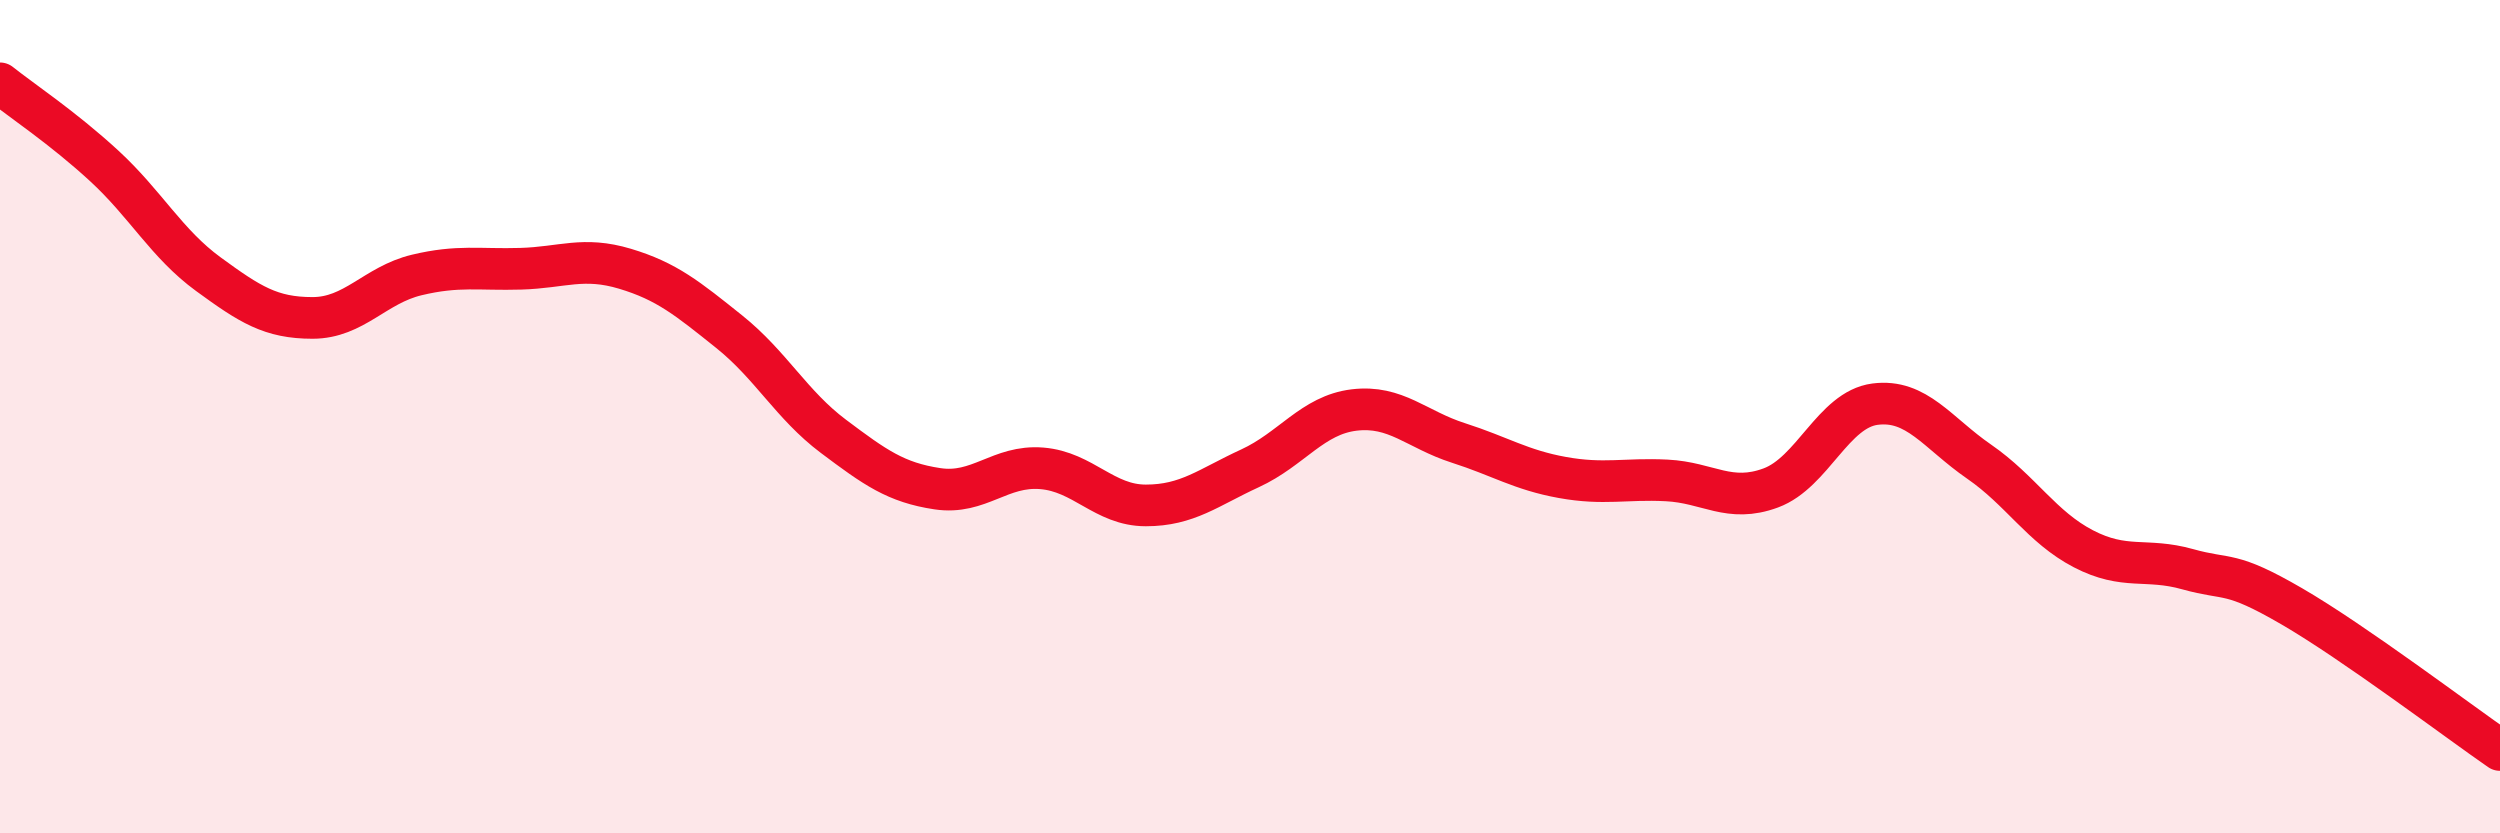
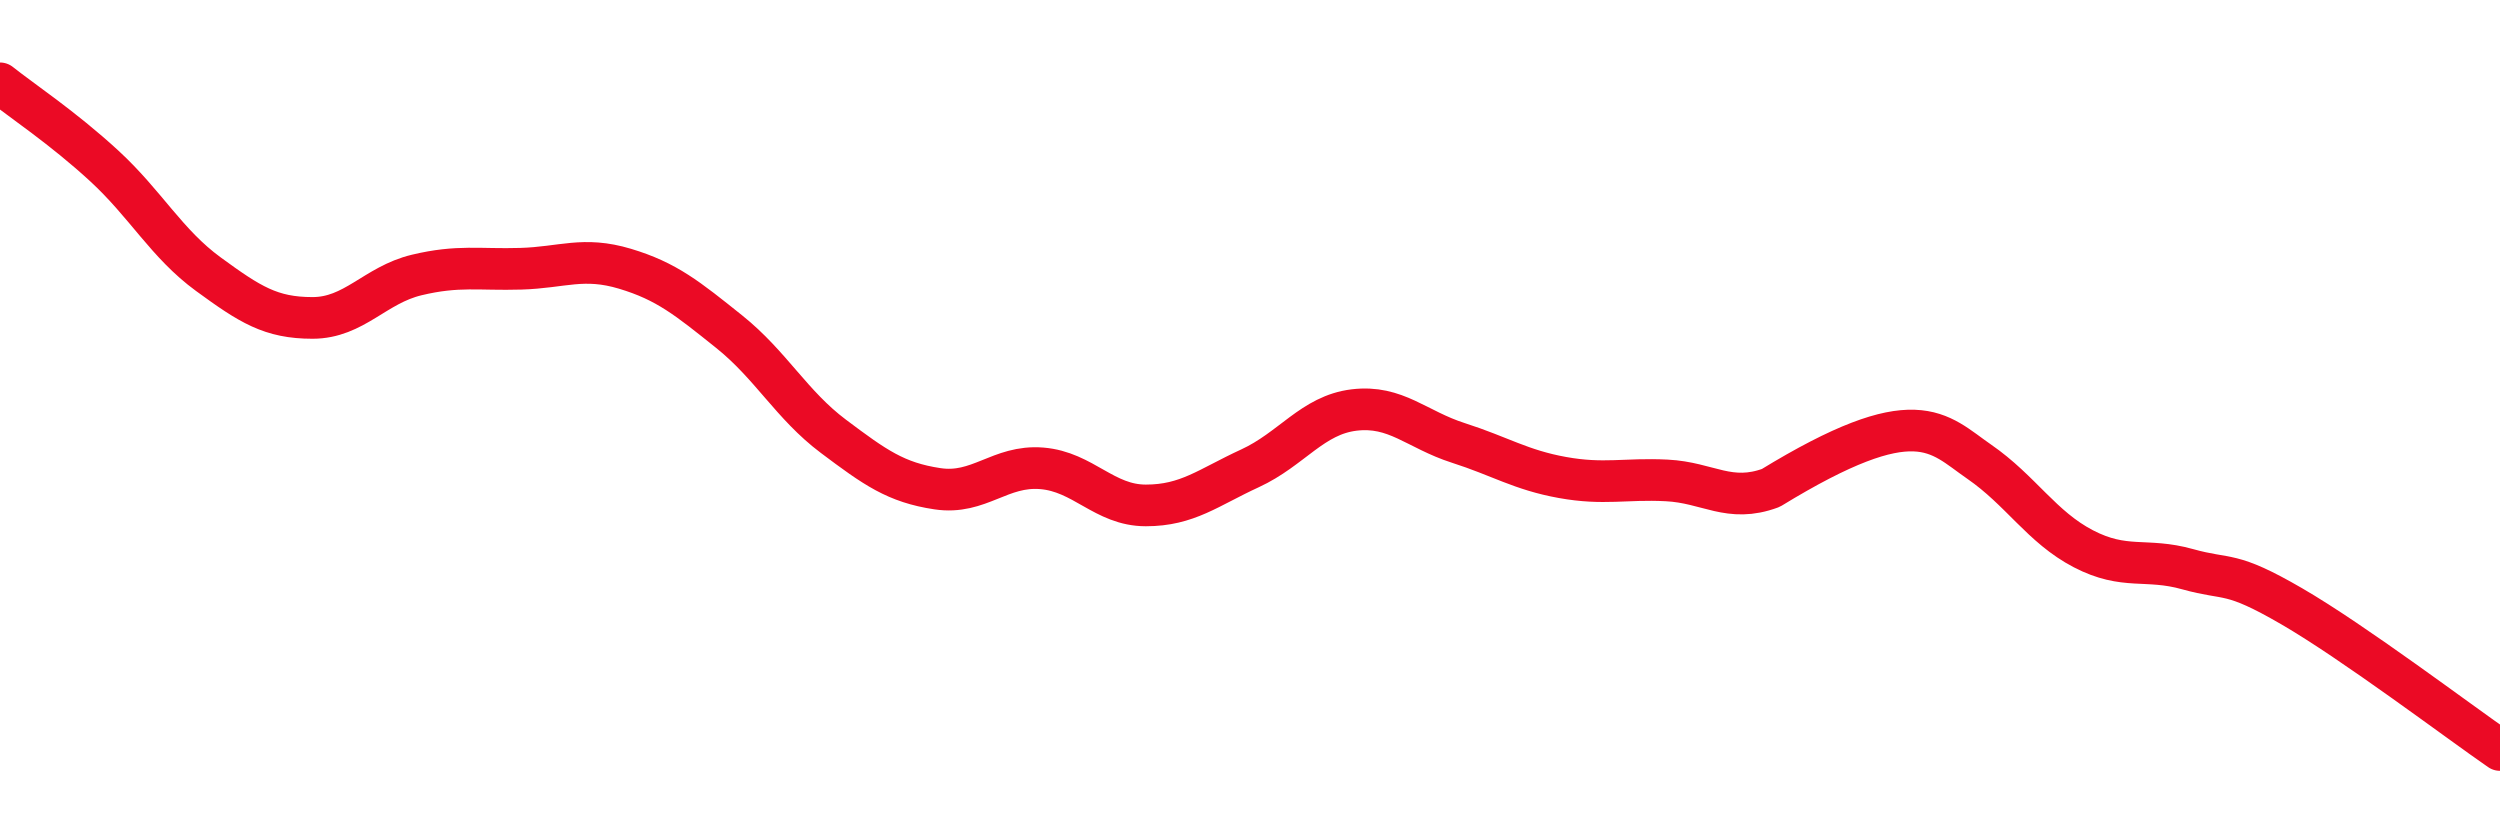
<svg xmlns="http://www.w3.org/2000/svg" width="60" height="20" viewBox="0 0 60 20">
-   <path d="M 0,2 C 0.5,2.4 1.5,3.06 2.5,3.98 C 3.5,4.9 4,5.85 5,6.58 C 6,7.31 6.5,7.63 7.5,7.63 C 8.5,7.63 9,6.84 10,6.6 C 11,6.36 11.5,6.48 12.5,6.45 C 13.5,6.42 14,6.15 15,6.45 C 16,6.75 16.5,7.16 17.5,7.96 C 18.5,8.76 19,9.72 20,10.47 C 21,11.22 21.5,11.58 22.5,11.73 C 23.5,11.88 24,11.16 25,11.24 C 26,11.32 26.5,12.13 27.5,12.13 C 28.5,12.13 29,11.7 30,11.24 C 31,10.78 31.5,9.96 32.5,9.84 C 33.5,9.72 34,10.31 35,10.63 C 36,10.95 36.5,11.28 37.5,11.46 C 38.5,11.64 39,11.48 40,11.53 C 41,11.58 41.5,12.08 42.5,11.71 C 43.5,11.34 44,9.83 45,9.7 C 46,9.57 46.5,10.39 47.5,11.08 C 48.5,11.77 49,12.65 50,13.17 C 51,13.69 51.5,13.38 52.5,13.66 C 53.5,13.94 53.5,13.68 55,14.55 C 56.5,15.42 59,17.31 60,18L60 20L0 20Z" fill="#EB0A25" opacity="0.1" stroke-linecap="round" stroke-linejoin="round" />
-   <path d="M 0,2 C 0.5,2.4 1.5,3.06 2.5,3.98 C 3.5,4.9 4,5.85 5,6.58 C 6,7.31 6.5,7.63 7.5,7.63 C 8.5,7.63 9,6.84 10,6.6 C 11,6.36 11.5,6.48 12.5,6.45 C 13.5,6.42 14,6.15 15,6.45 C 16,6.75 16.5,7.16 17.5,7.96 C 18.5,8.76 19,9.72 20,10.47 C 21,11.22 21.5,11.58 22.5,11.73 C 23.5,11.88 24,11.16 25,11.24 C 26,11.32 26.5,12.13 27.5,12.13 C 28.5,12.13 29,11.7 30,11.24 C 31,10.78 31.5,9.96 32.5,9.84 C 33.5,9.72 34,10.31 35,10.63 C 36,10.95 36.5,11.28 37.5,11.46 C 38.5,11.64 39,11.48 40,11.53 C 41,11.58 41.5,12.08 42.5,11.71 C 43.5,11.34 44,9.83 45,9.7 C 46,9.57 46.5,10.39 47.5,11.08 C 48.5,11.77 49,12.65 50,13.17 C 51,13.69 51.5,13.38 52.5,13.66 C 53.5,13.94 53.5,13.68 55,14.55 C 56.5,15.42 59,17.31 60,18" stroke="#EB0A25" stroke-width="1" fill="none" stroke-linecap="round" stroke-linejoin="round" />
+   <path d="M 0,2 C 0.5,2.4 1.5,3.06 2.5,3.98 C 3.5,4.9 4,5.85 5,6.58 C 6,7.31 6.5,7.63 7.5,7.63 C 8.5,7.63 9,6.84 10,6.6 C 11,6.36 11.5,6.48 12.5,6.45 C 13.5,6.42 14,6.15 15,6.45 C 16,6.75 16.5,7.16 17.5,7.96 C 18.5,8.76 19,9.72 20,10.47 C 21,11.22 21.5,11.58 22.5,11.73 C 23.5,11.88 24,11.16 25,11.24 C 26,11.32 26.5,12.13 27.5,12.13 C 28.5,12.13 29,11.7 30,11.24 C 31,10.78 31.5,9.96 32.5,9.84 C 33.5,9.72 34,10.31 35,10.63 C 36,10.95 36.5,11.28 37.5,11.46 C 38.5,11.64 39,11.48 40,11.53 C 41,11.58 41.5,12.08 42.5,11.71 C 46,9.57 46.5,10.39 47.5,11.08 C 48.5,11.77 49,12.65 50,13.17 C 51,13.69 51.5,13.38 52.5,13.66 C 53.5,13.94 53.5,13.68 55,14.55 C 56.5,15.42 59,17.31 60,18" stroke="#EB0A25" stroke-width="1" fill="none" stroke-linecap="round" stroke-linejoin="round" />
</svg>